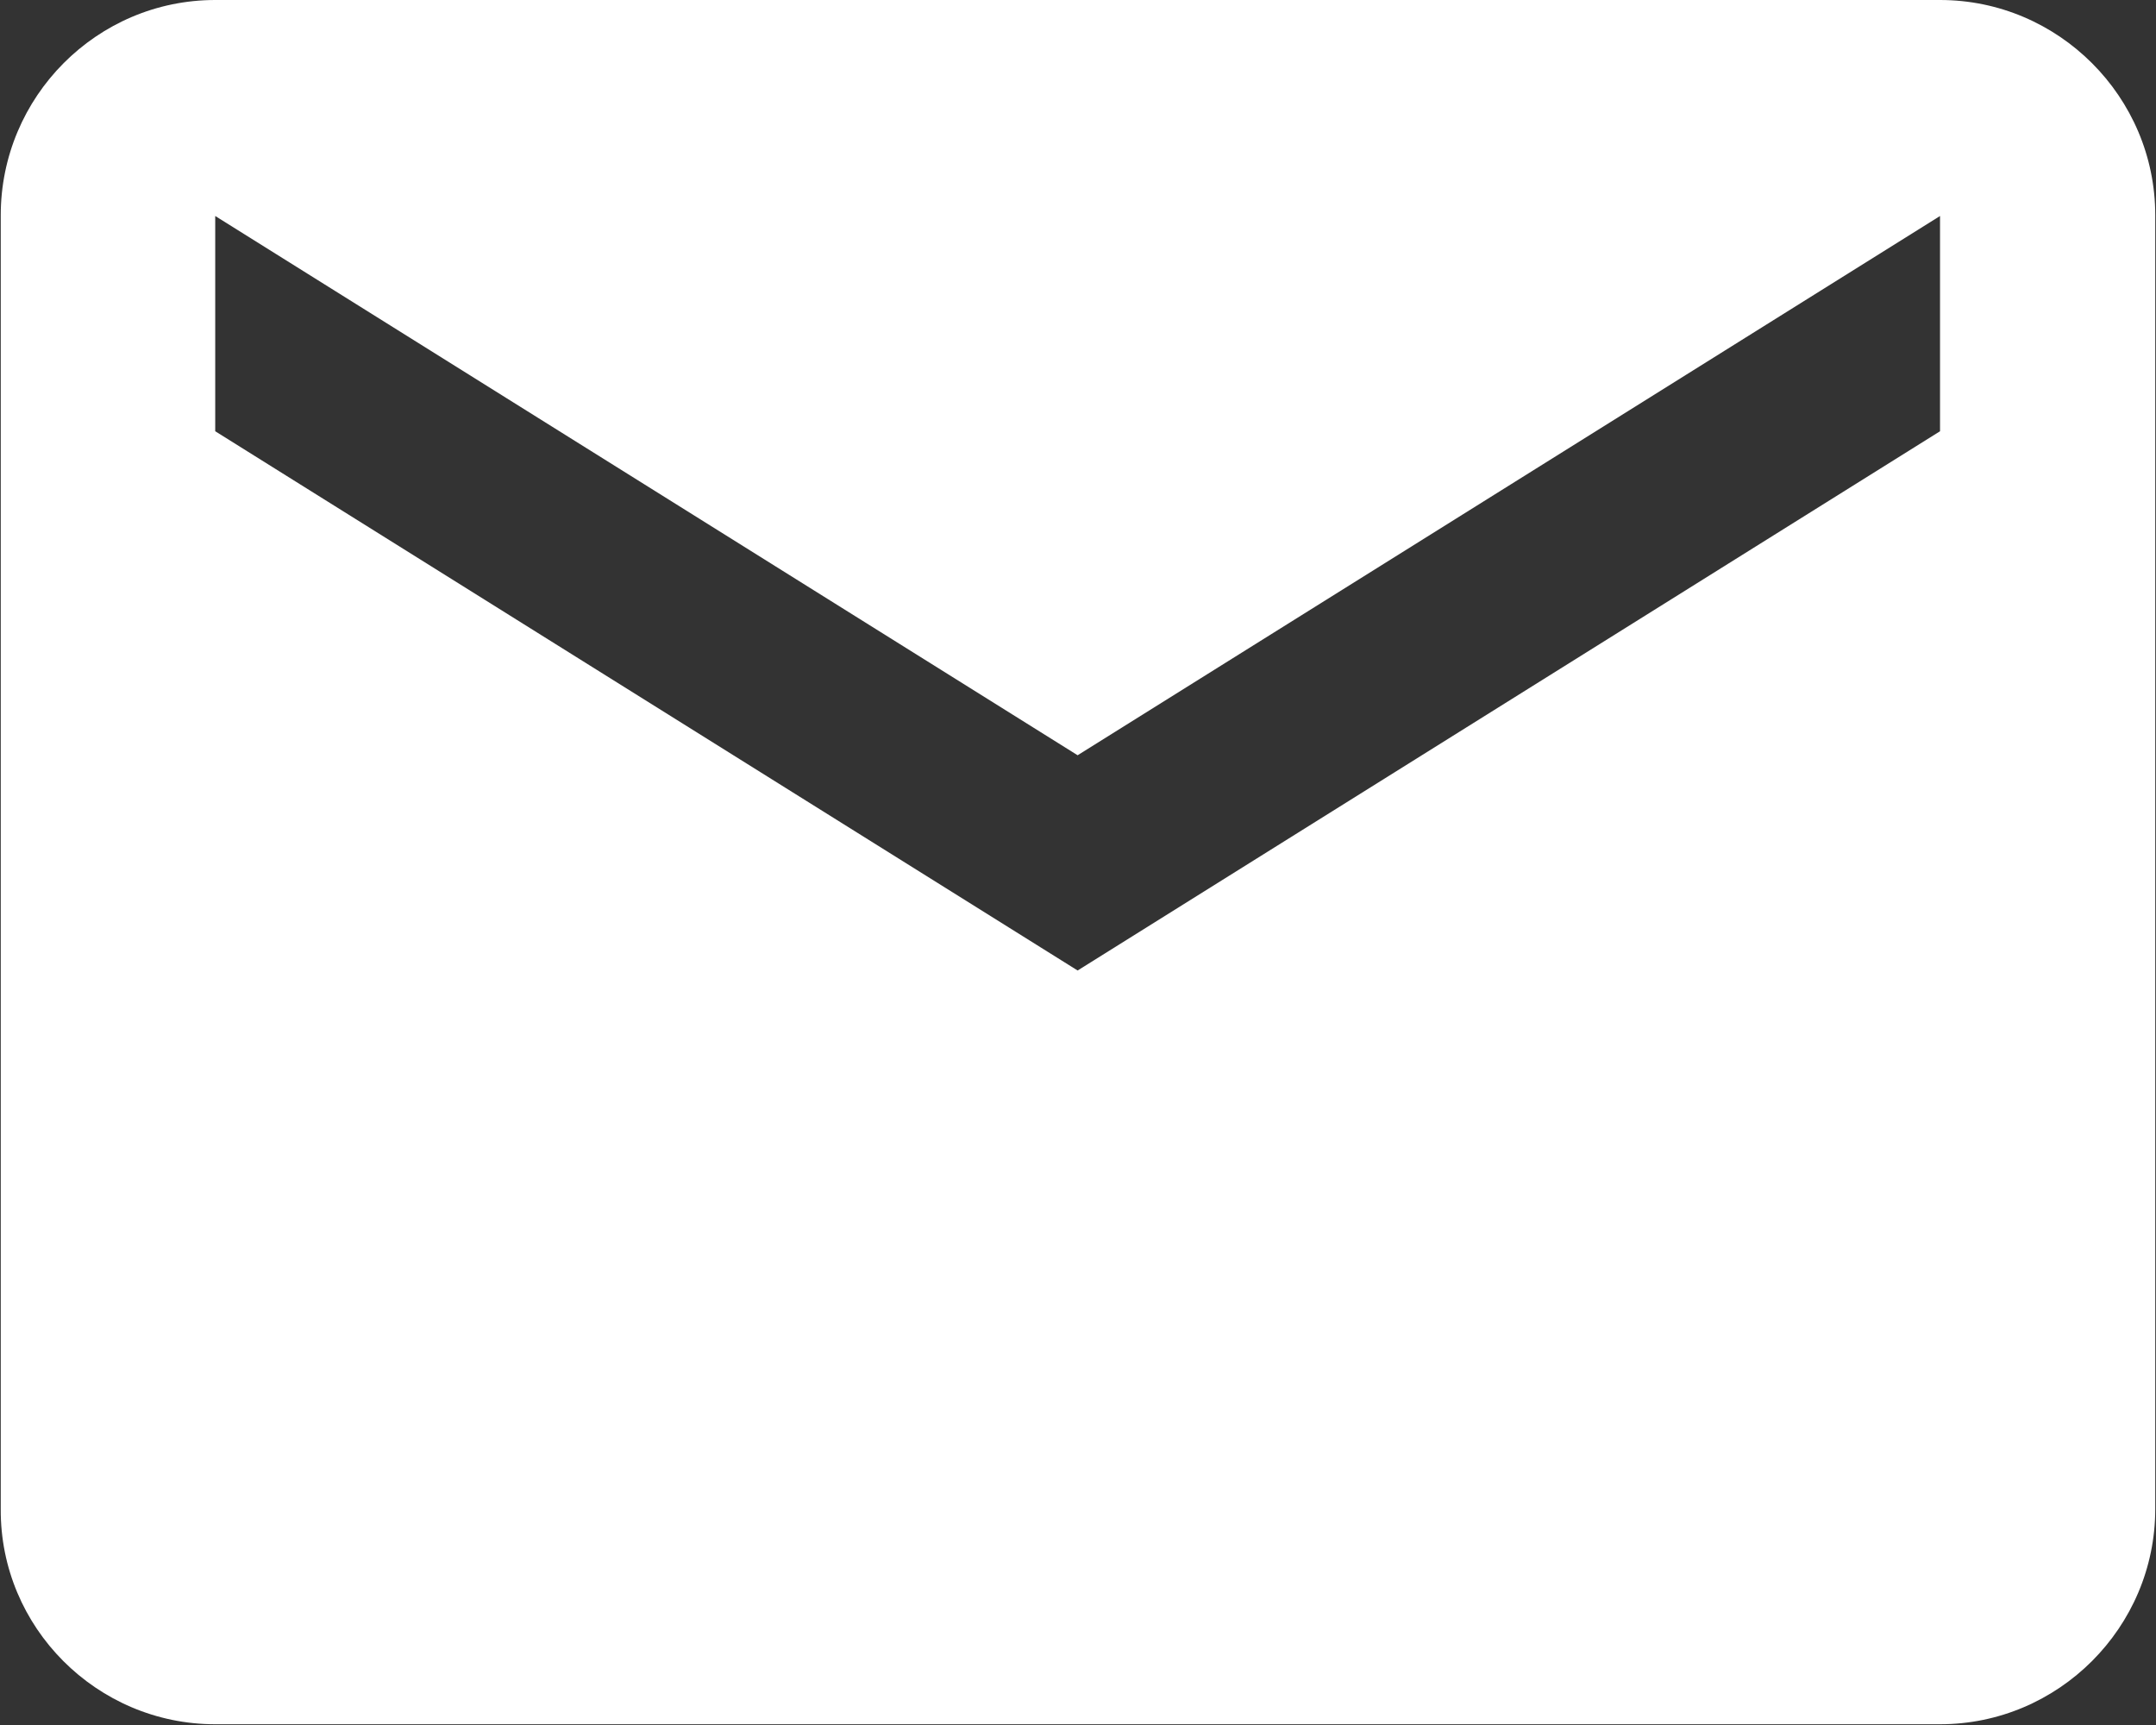
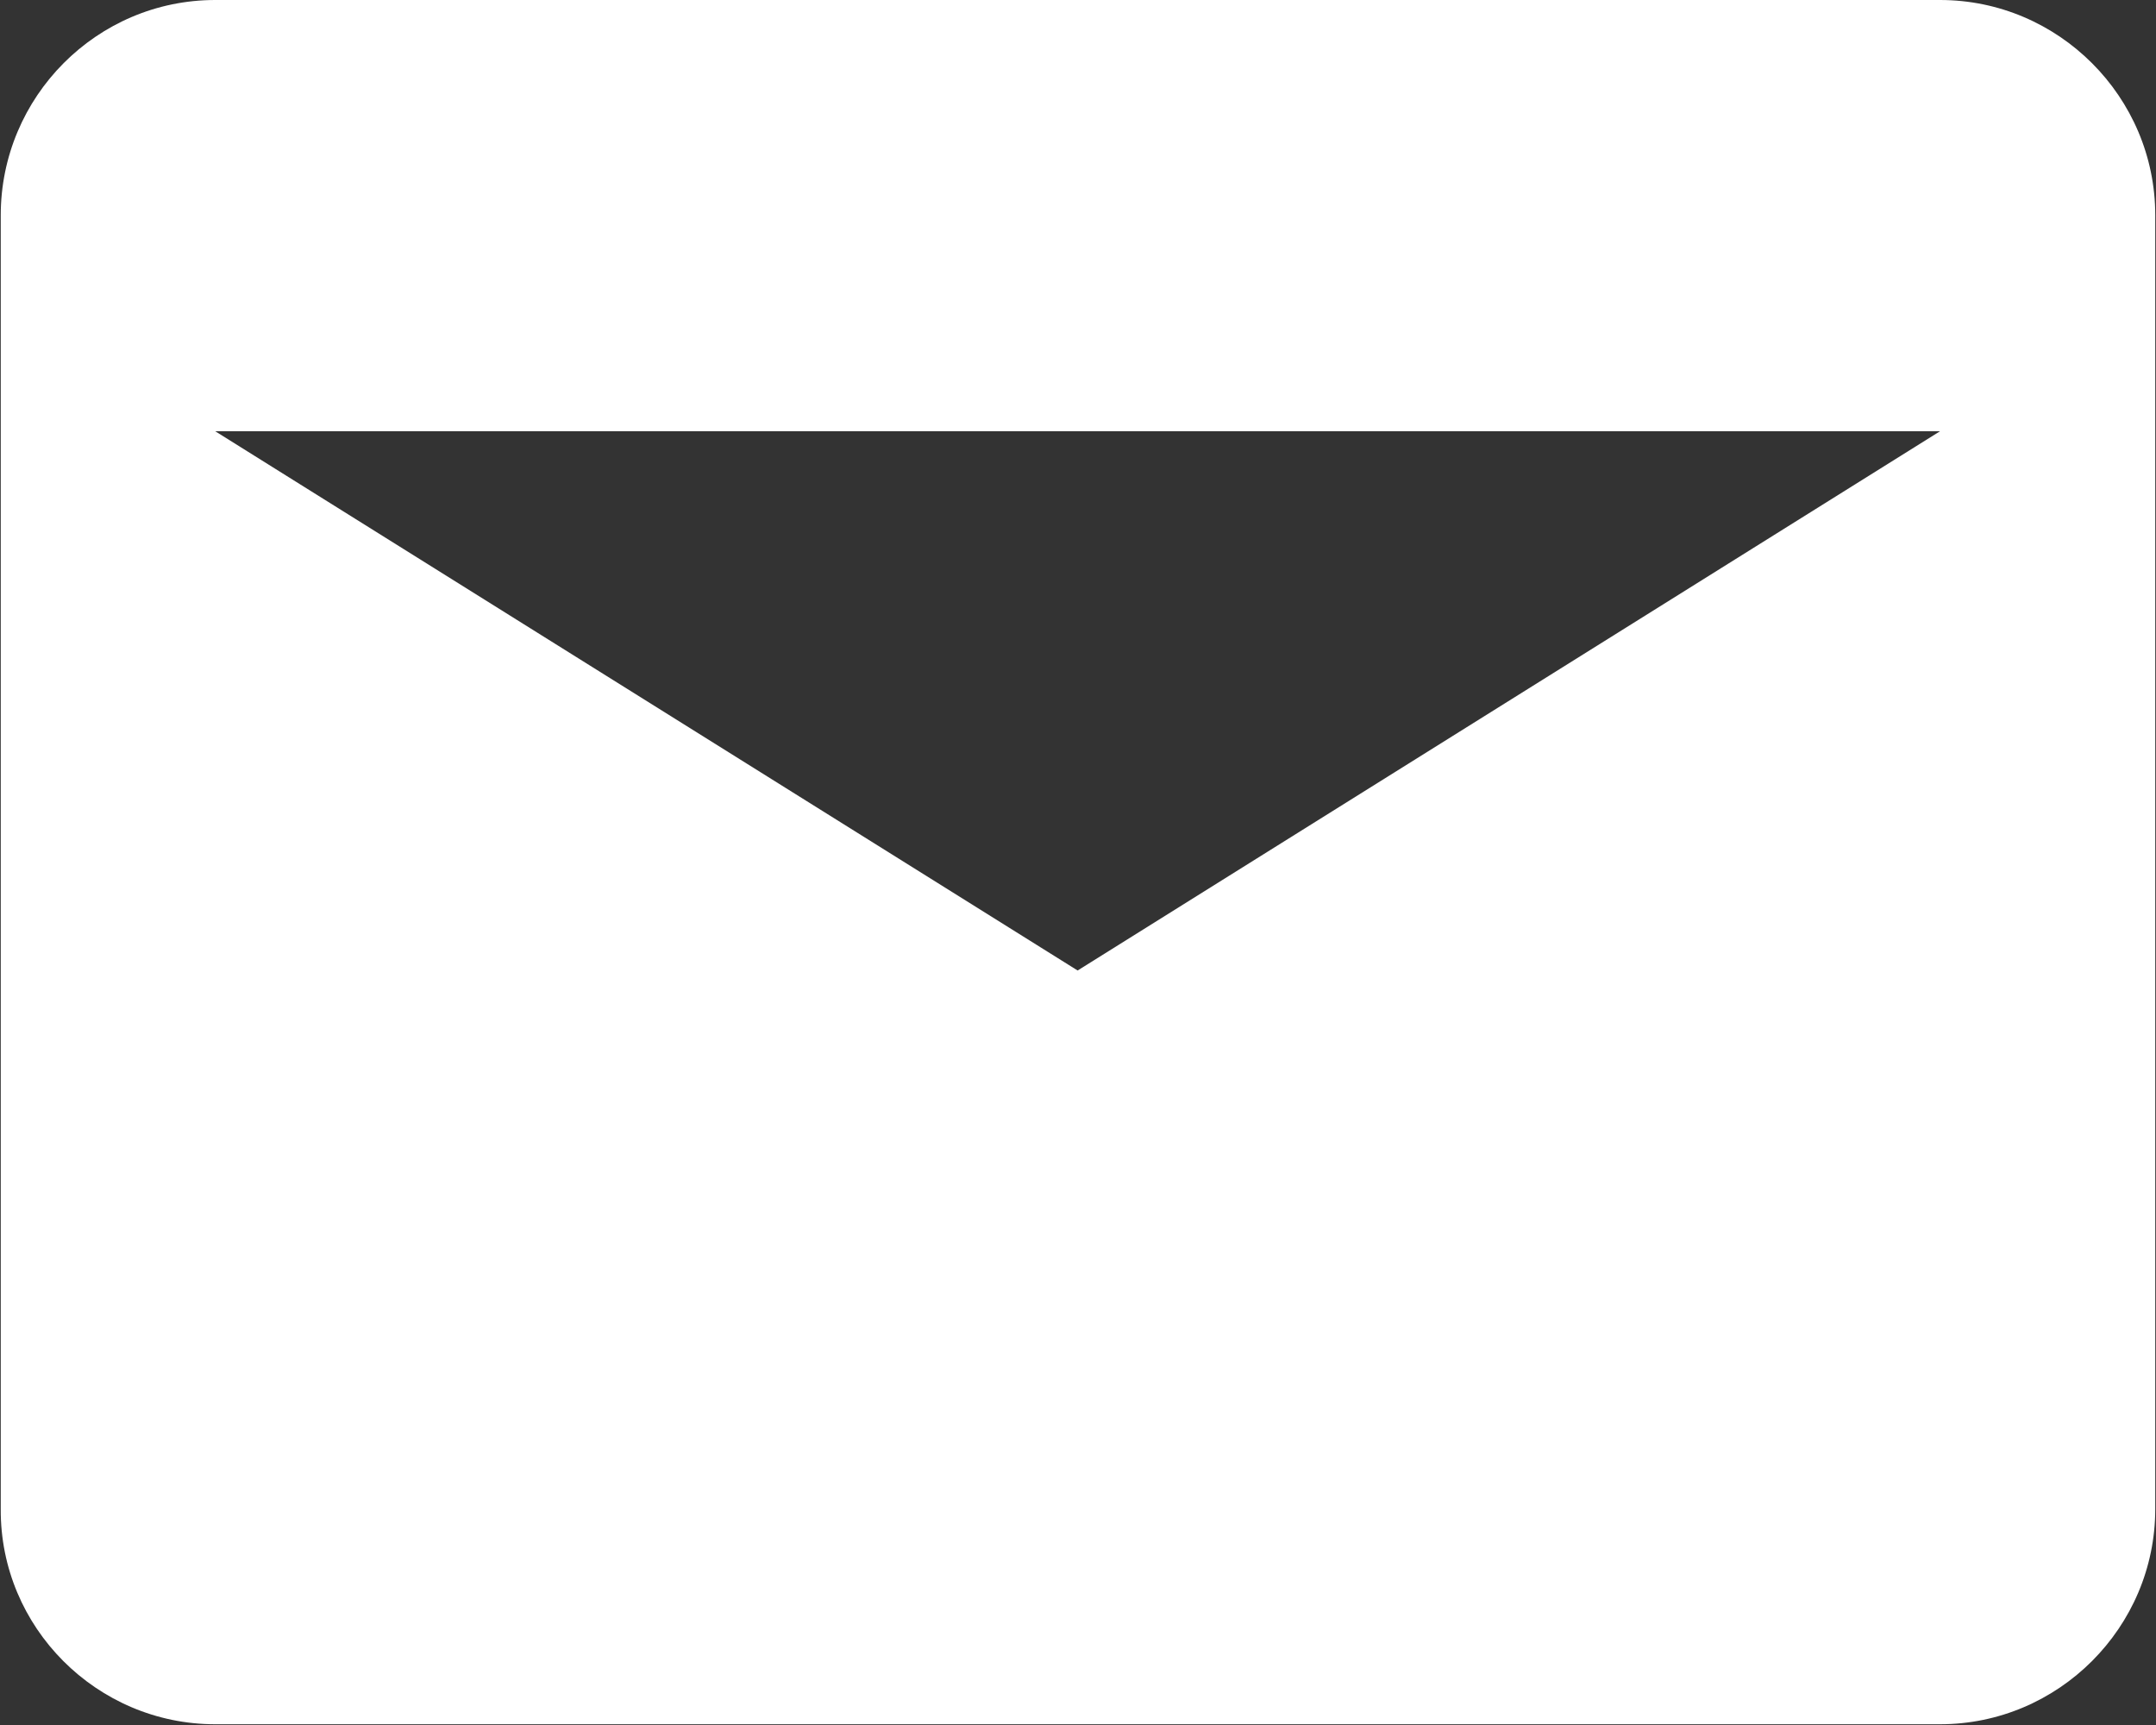
<svg xmlns="http://www.w3.org/2000/svg" id="Ebene_2" data-name="Ebene 2" viewBox="0 0 28.95 23.16">
  <rect x="0" y="0" width="28.95" height="23.16" fill="#333333" stroke="none" />
  <defs>
    <style>
      .cls-1 {
        fill: #fff;
      }
    </style>
  </defs>
  <g id="Ebene_1-2" data-name="Ebene 1">
-     <path class="cls-1" d="m26.05,0H2.89C1.3,0,.01,1.3.01,2.89v17.37c-.01,1.59,1.29,2.89,2.88,2.89h23.16c1.59,0,2.89-1.3,2.89-2.89V2.89c0-1.59-1.3-2.89-2.89-2.89Zm0,5.79l-11.58,7.24L2.89,5.79v-2.89l11.58,7.24,11.58-7.24v2.89Z" />
+     <path class="cls-1" d="m26.05,0H2.89C1.3,0,.01,1.3.01,2.89v17.37c-.01,1.59,1.29,2.89,2.88,2.89h23.16c1.59,0,2.89-1.3,2.89-2.89V2.89c0-1.59-1.3-2.89-2.89-2.89Zm0,5.79l-11.58,7.24L2.89,5.79v-2.89v2.89Z" />
  </g>
</svg>